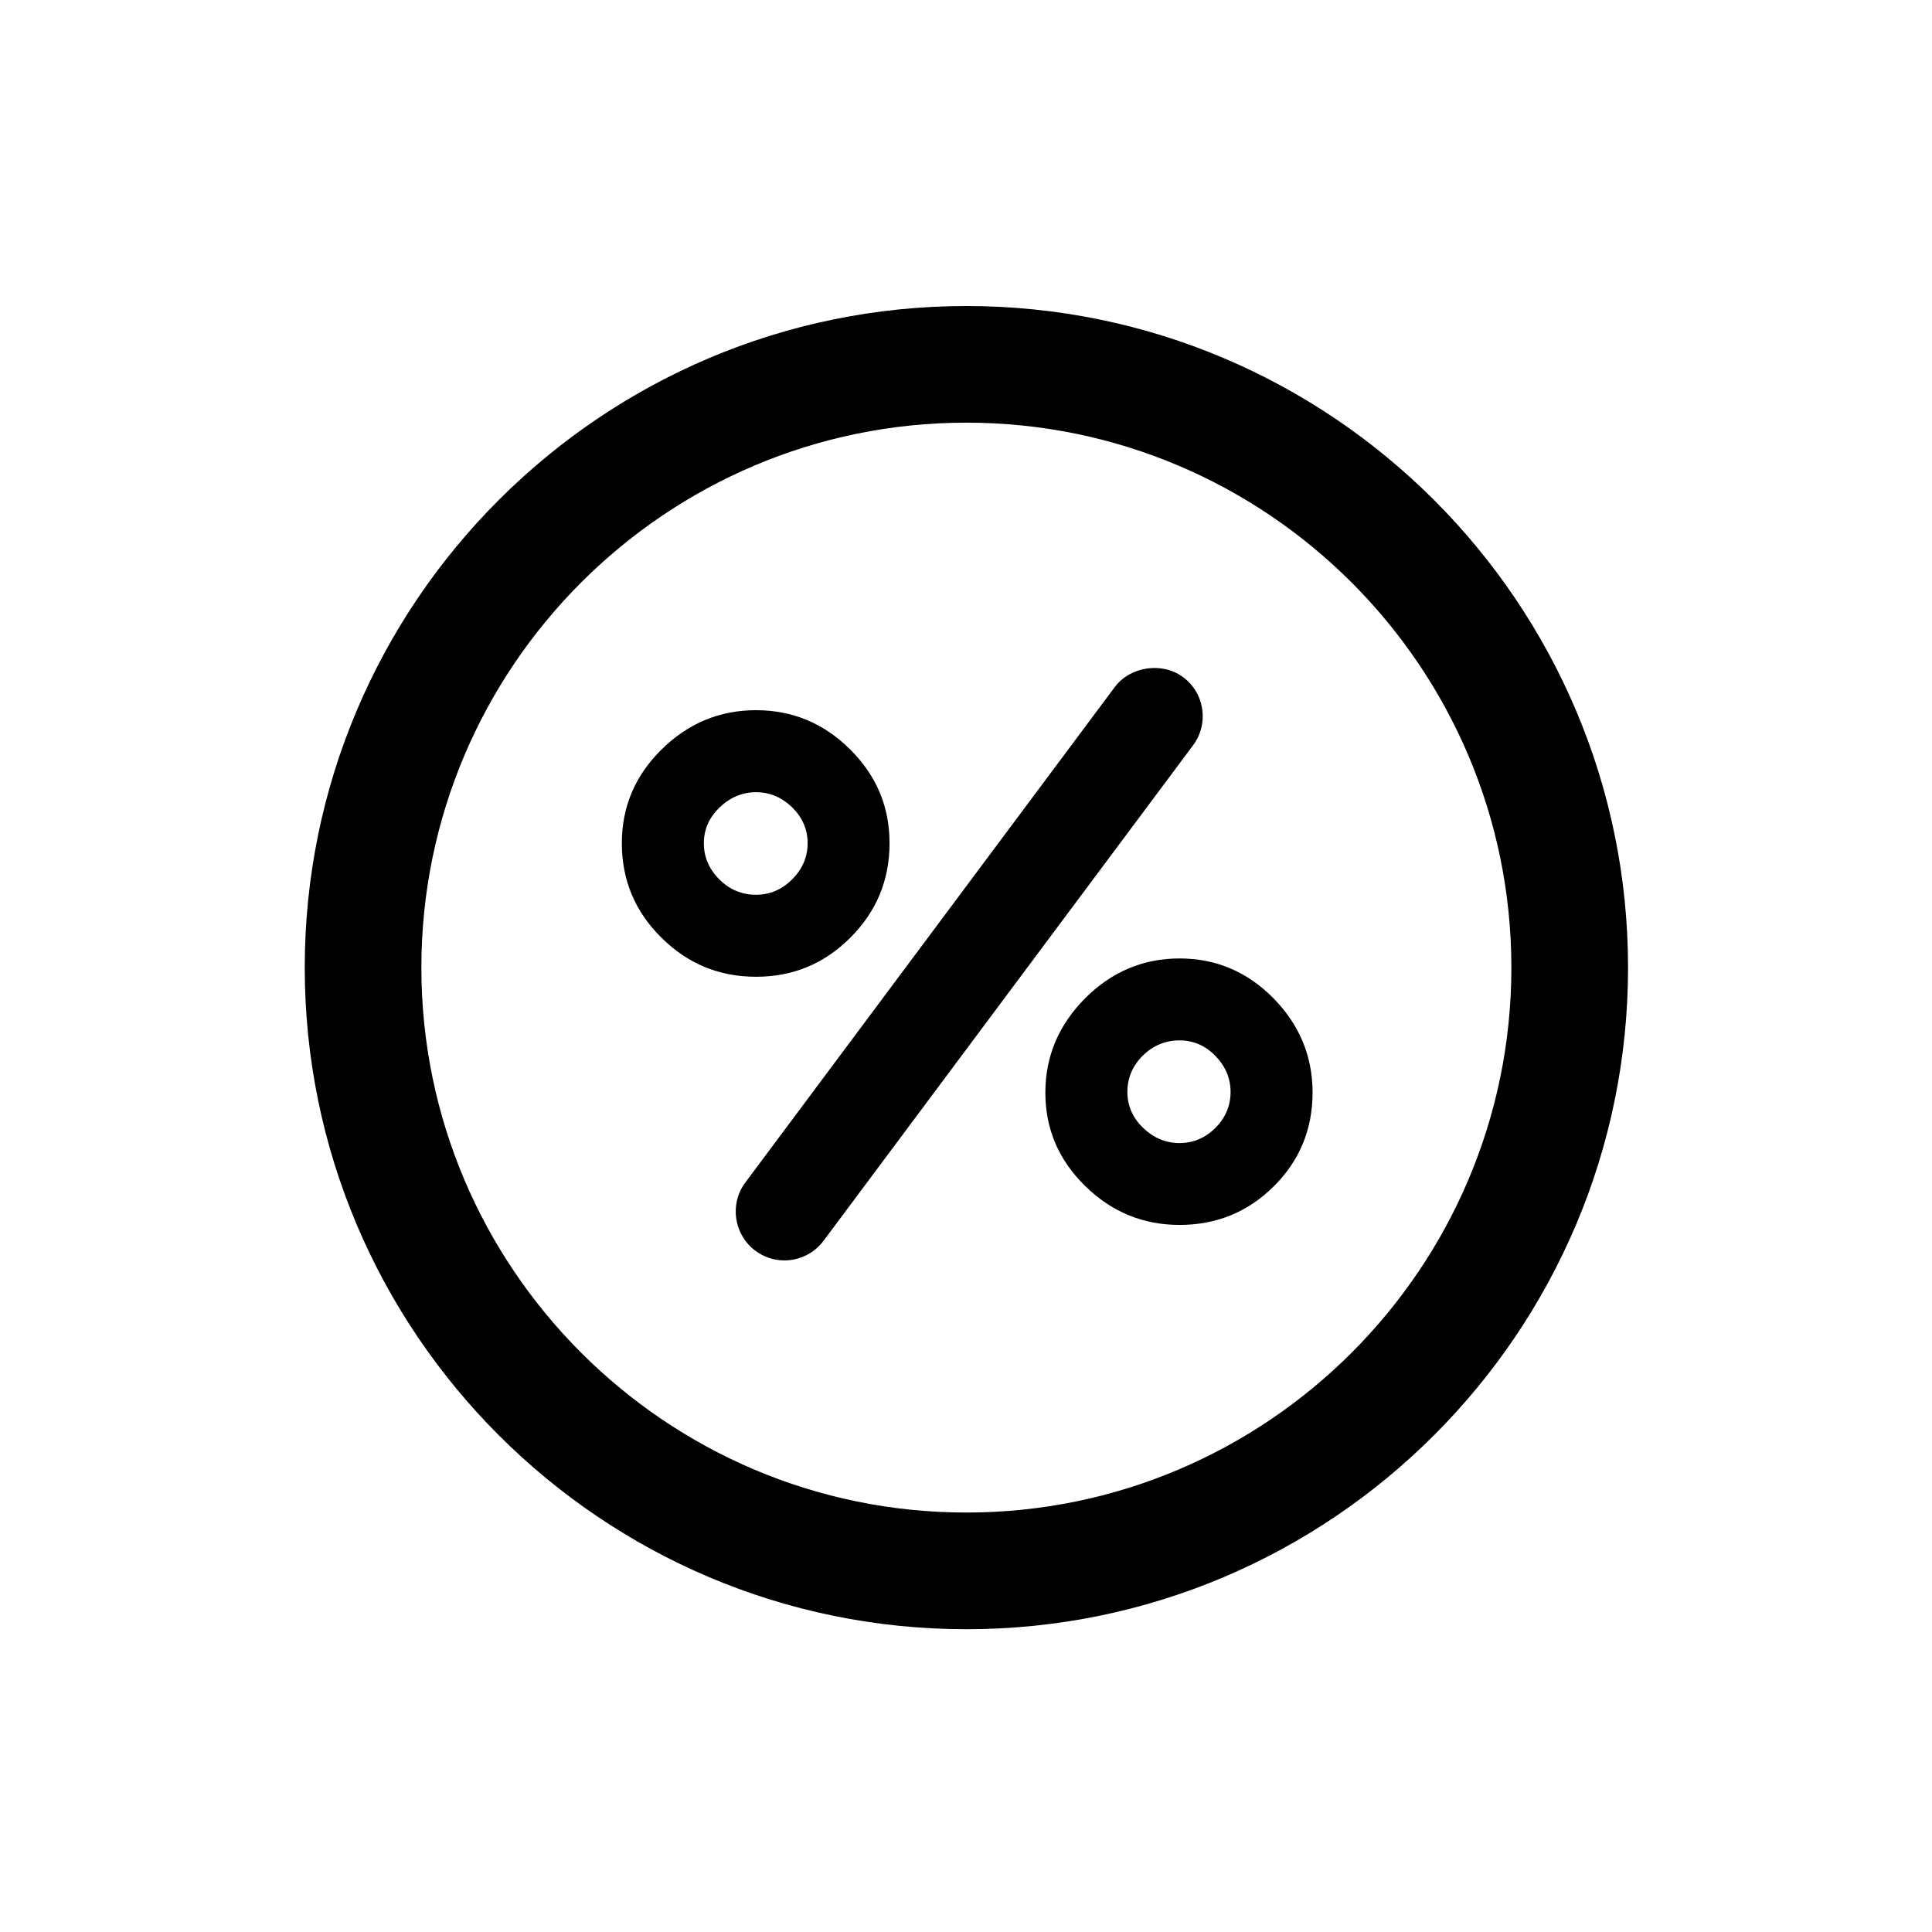
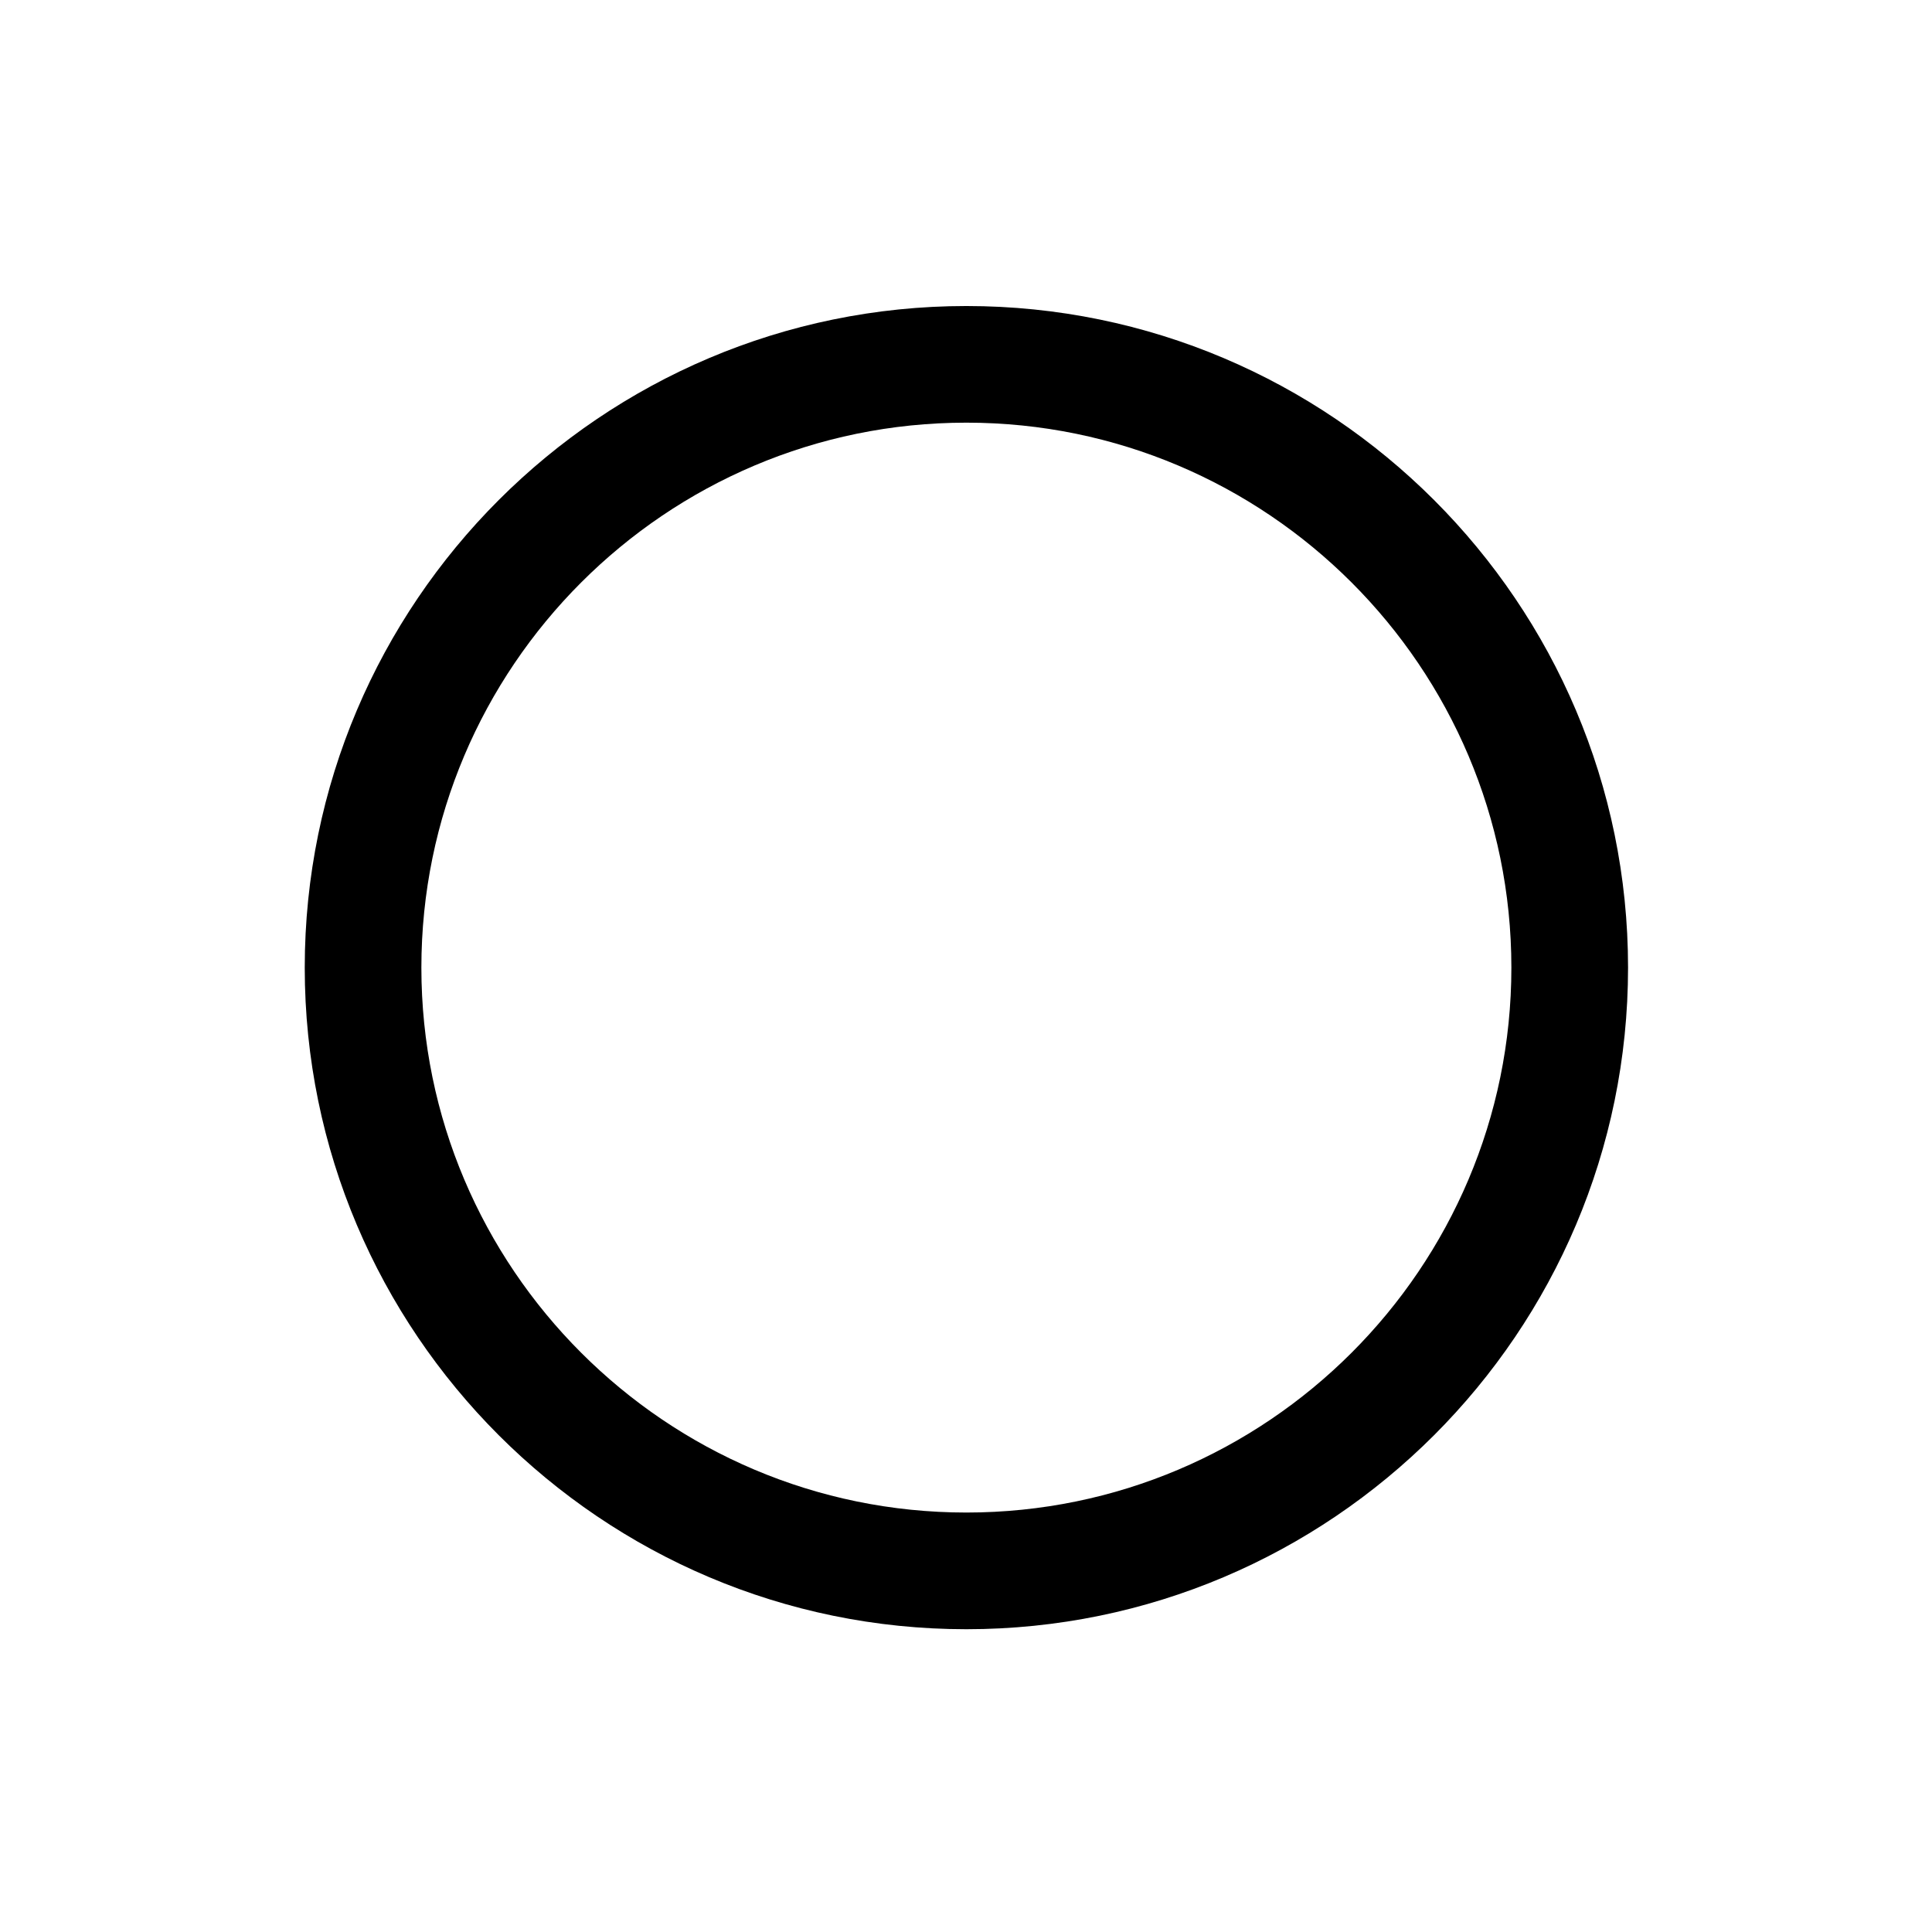
<svg xmlns="http://www.w3.org/2000/svg" fill="#000000" width="800px" height="800px" version="1.1" viewBox="144 144 512 512">
  <g>
-     <path d="m456.58 419.71c-3.723 0-6.988 1.355-9.723 4.039-2.715 2.699-4.086 5.898-4.086 9.645 0 3.648 1.387 6.805 4.18 9.527 2.769 2.629 5.977 4.004 9.621 4.004 3.664 0 6.84-1.371 9.523-4.004 2.672-2.719 4.019-5.879 4.019-9.527 0-3.641-1.352-6.816-4.019-9.578-2.672-2.723-5.856-4.106-9.516-4.106zm-137.32-27.246c-6.992-6.906-10.465-15.246-10.465-25.023 0-9.645 3.523-17.93 10.551-24.844 7.008-6.922 15.367-10.387 25.02-10.387 9.629 0 17.973 3.465 24.918 10.387 6.977 6.914 10.453 15.199 10.453 24.844 0 9.773-3.449 18.117-10.367 25.023-6.922 6.938-15.25 10.387-25.004 10.387-9.785 0.004-18.145-3.441-25.105-10.387zm162.28 65.949c-6.863 6.812-15.18 10.203-24.953 10.203-9.621 0-17.996-3.422-25-10.305-7.008-6.867-10.555-15.078-10.555-24.773 0-9.621 3.547-17.945 10.555-25.004 7.004-7.004 15.375-10.535 25-10.535 9.656 0 17.965 3.531 24.875 10.535 6.926 7.055 10.383 15.383 10.383 25.004-0.008 9.785-3.453 18.07-10.305 24.875zm-127.61-81.375c2.727-2.742 4.102-5.918 4.102-9.594 0-3.629-1.375-6.781-4.102-9.492-2.742-2.648-5.926-4.012-9.562-4.012s-6.856 1.367-9.652 4.012c-2.797 2.711-4.188 5.863-4.188 9.492 0 3.672 1.352 6.852 4.098 9.594 2.727 2.734 5.969 4.082 9.738 4.082 3.644-0.004 6.824-1.344 9.566-4.082z" fill-rule="evenodd" />
    <path d="m400.1 575.76c-96.68 0-175.34-78.656-175.34-175.33 0-96.68 78.66-175.33 175.34-175.33 96.695 0 175.35 78.648 175.35 175.33 0 96.672-78.648 175.33-175.35 175.33zm0-319.75c-79.637 0-144.43 64.781-144.43 144.42 0 79.629 64.789 144.41 144.43 144.41 79.641 0.004 144.43-64.781 144.43-144.41 0-79.637-64.793-144.42-144.43-144.42z" />
-     <path d="m457.53 323.45c-5.531-4.106-13.992-2.863-18.113 2.641l-97.891 131.28c-4.258 5.715-3.055 13.828 2.644 18.082 2.258 1.688 4.926 2.57 7.723 2.57 4.066 0 7.957-1.953 10.379-5.231l97.895-131.27c2.062-2.754 2.918-6.16 2.422-9.578-0.484-3.422-2.285-6.438-5.059-8.488z" />
  </g>
</svg>